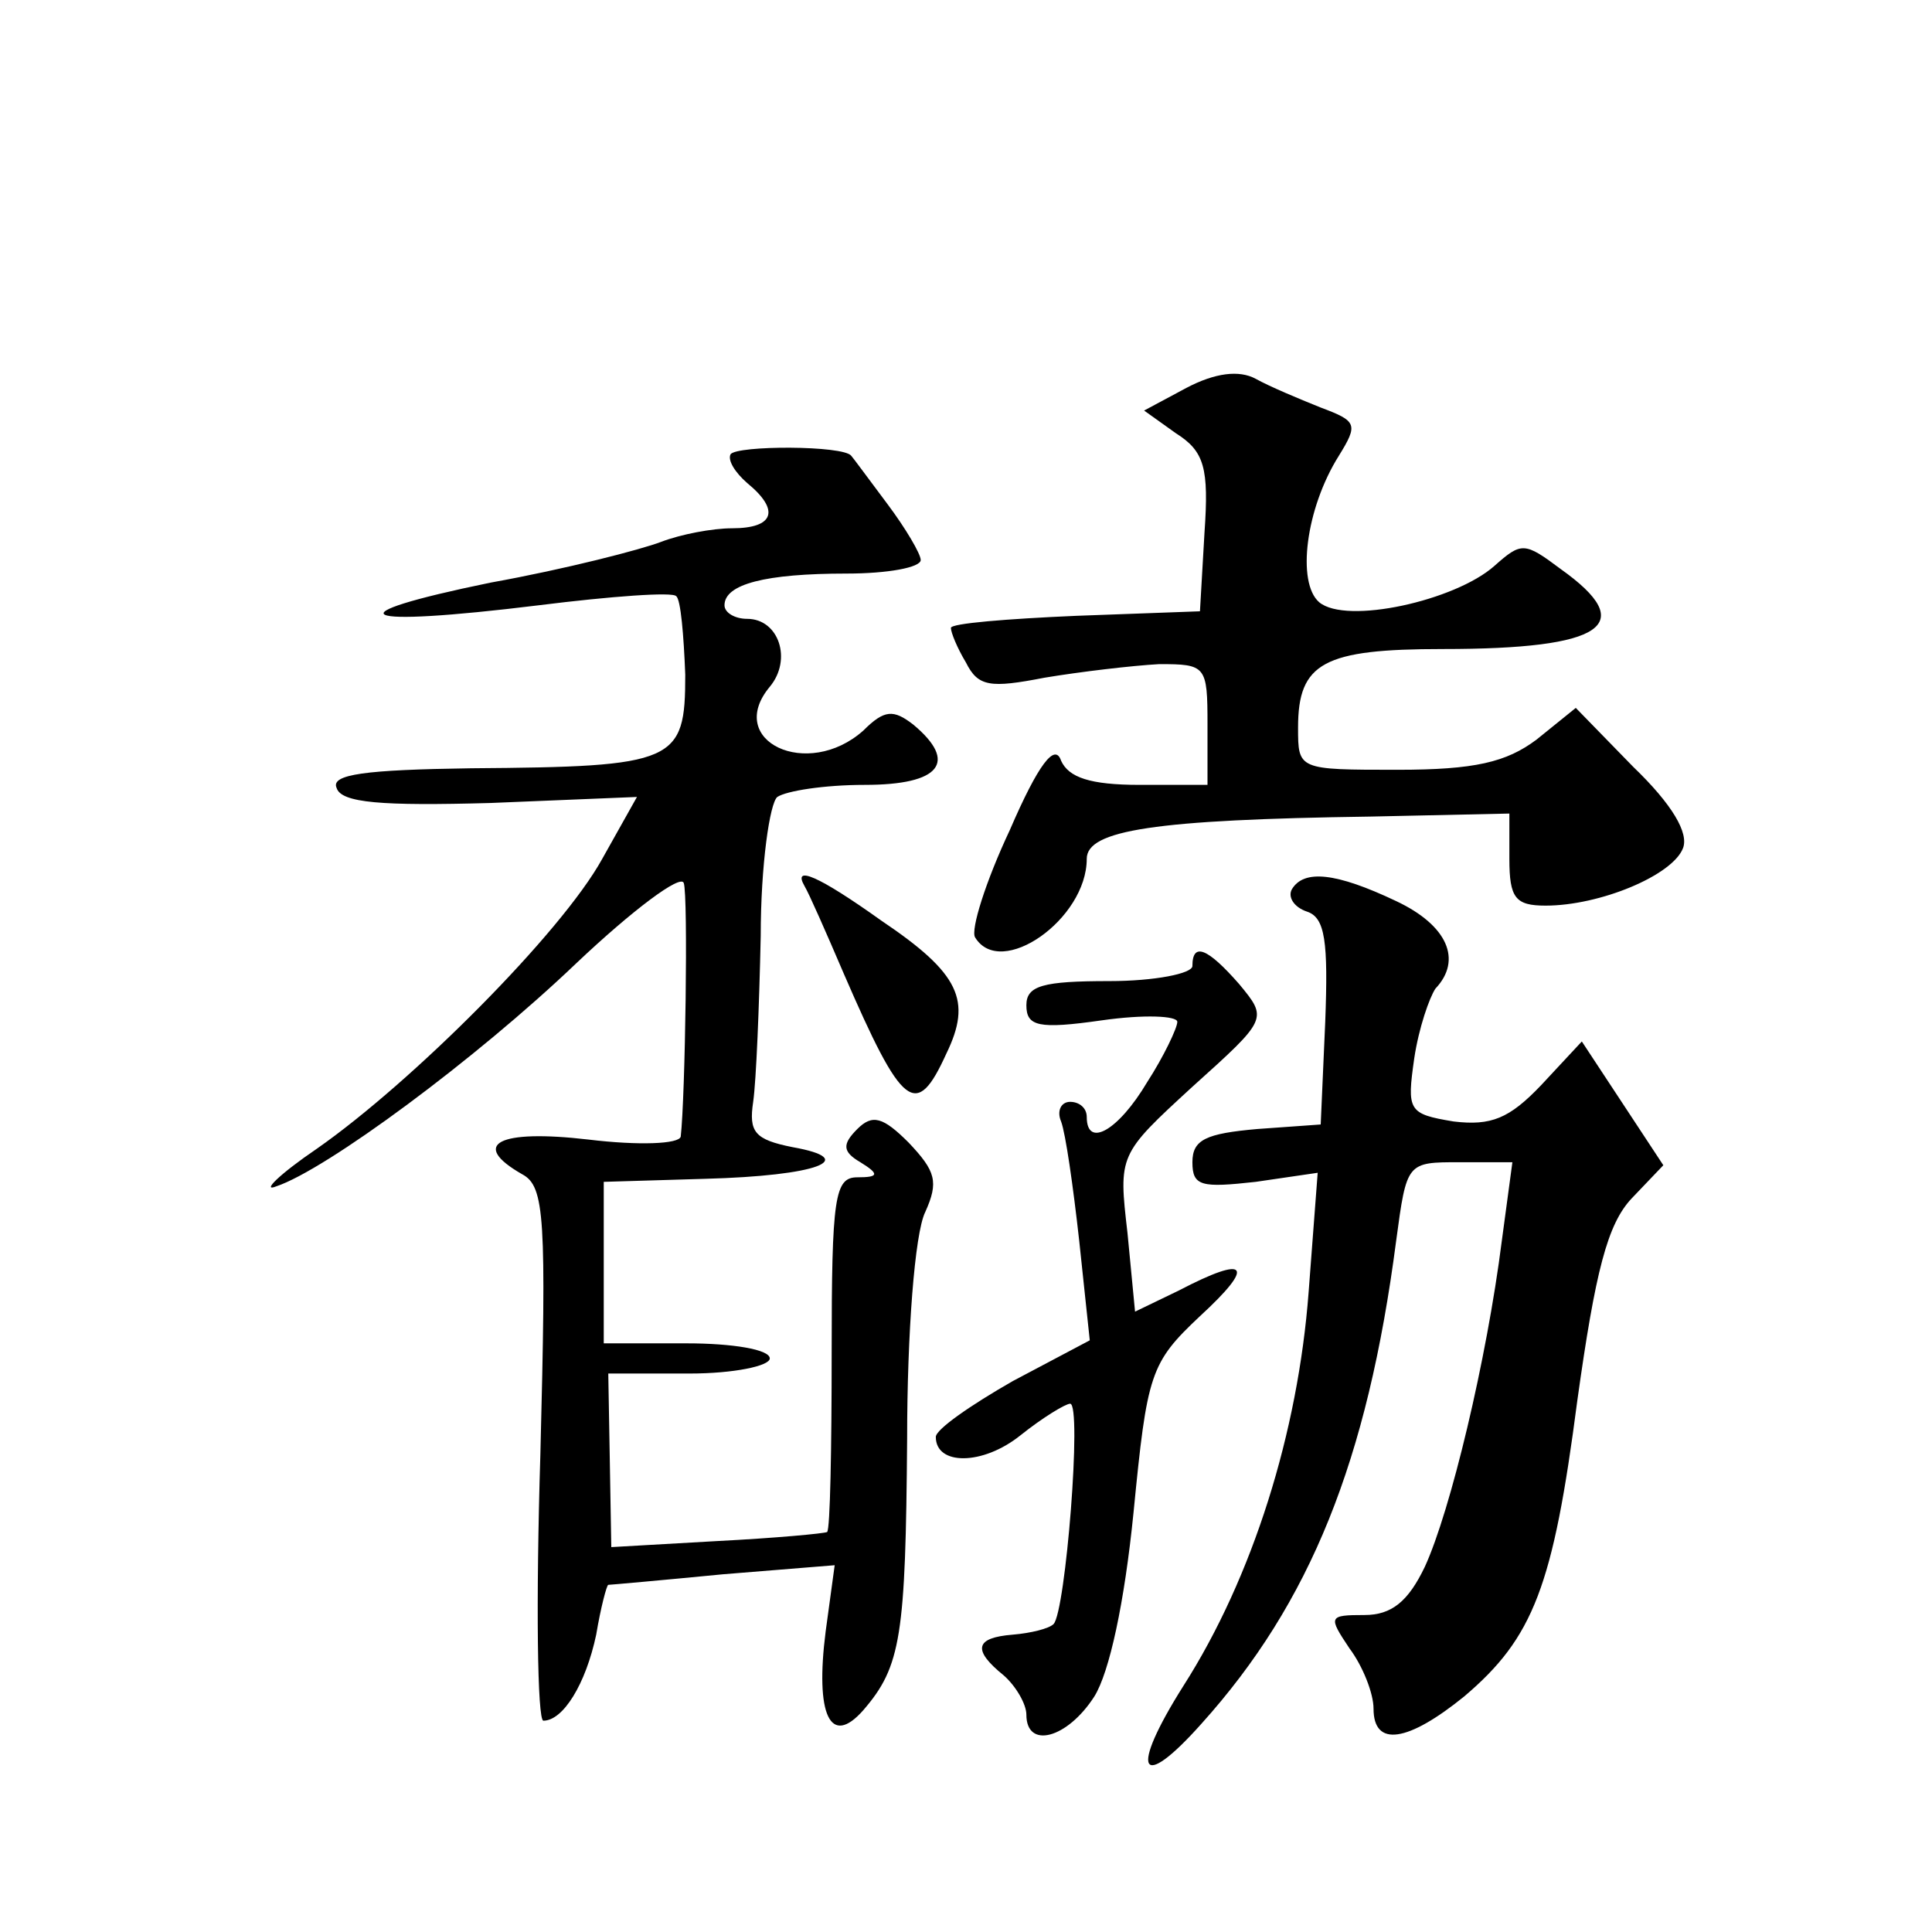
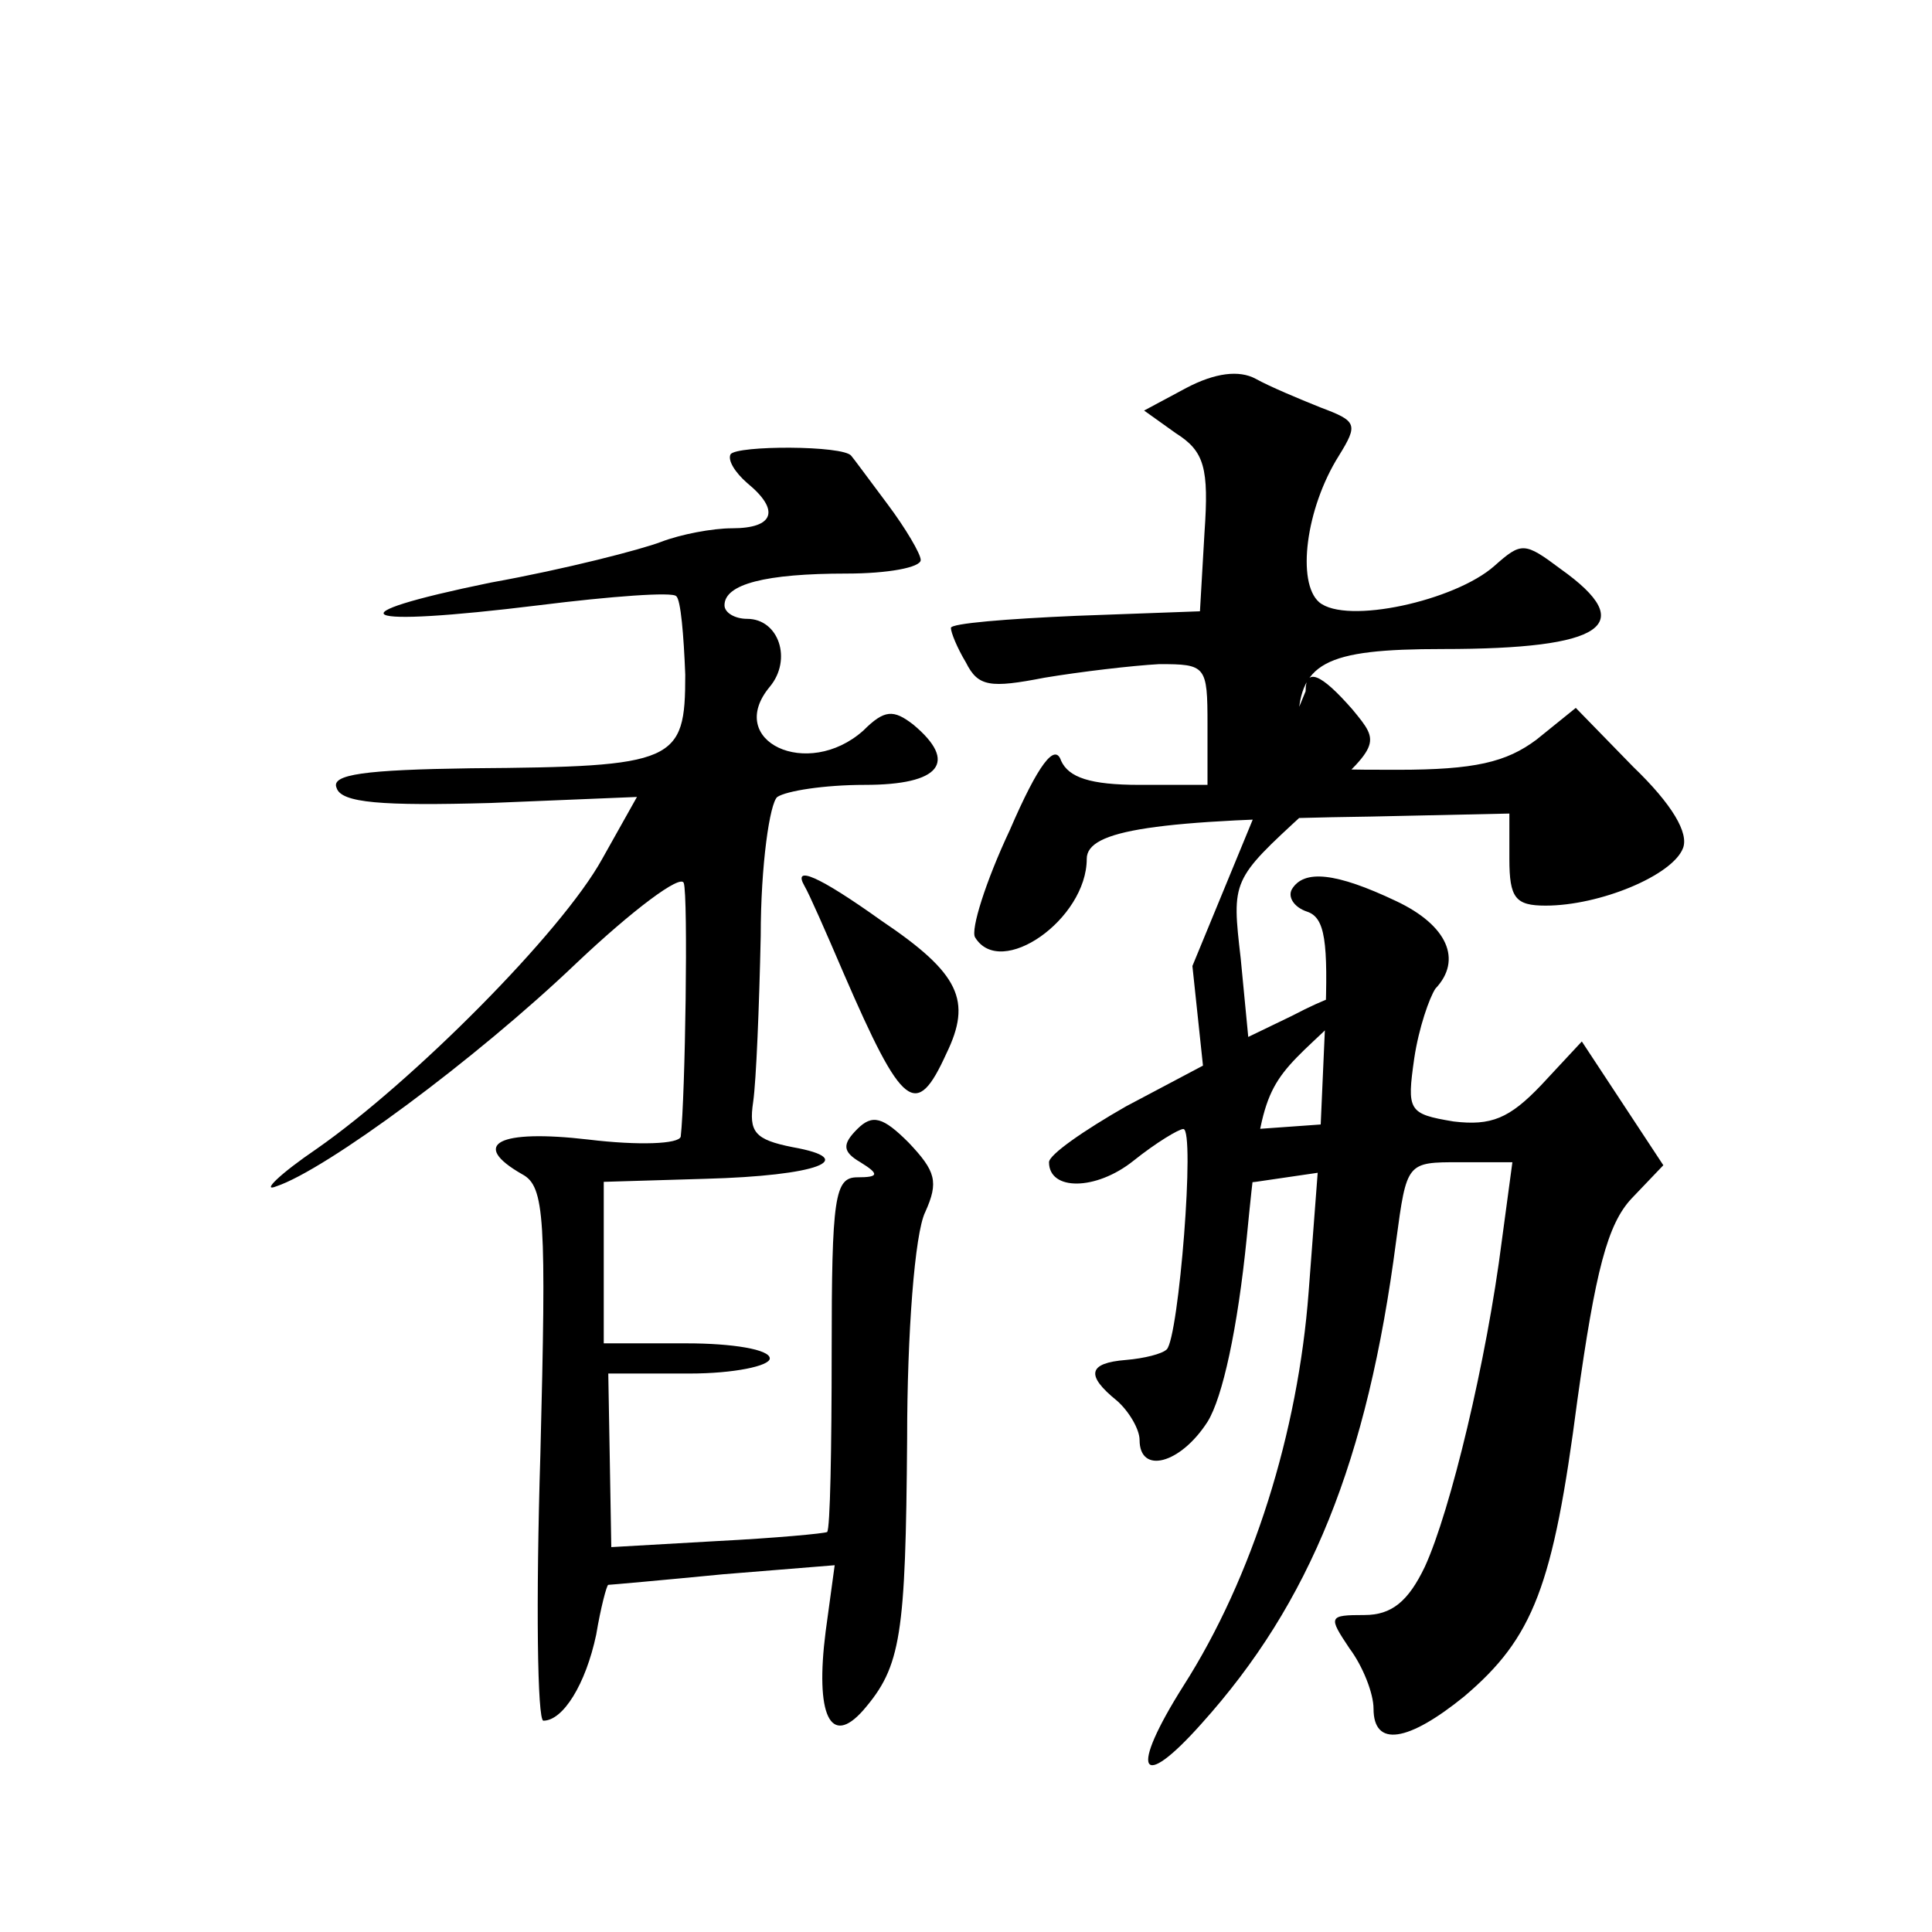
<svg xmlns="http://www.w3.org/2000/svg" version="1.0" width="128pt" height="128pt" viewBox="0 0 128 128" preserveAspectRatio="xMidYMid meet">
  <g transform="translate(0,128) scale(0.1,-0.1)" fill="#0" stroke="none">
-     <path d="M786 1023 l-28 -15 21 -15 c19 -12 22 -23 19 -66 l-3 -52 -82 -3 c-46 -2 -83 -5 -83 -8 0 -3 4 -13 10 -23 8 -16 16 -17 52 -10 24 4 58 8 76 9 31 0 32 -1 32 -40 l0 -40 -45 0 c-33 0 -47 5 -52 16 -4 12 -15 -2 -34 -46 -16 -34 -26 -66 -23 -71 17 -28 74 12 74 52 0 19 45 26 188 28 l92 2 0 -30 c0 -26 4 -31 24 -31 36 0 84 20 91 38 4 10 -7 29 -33 54 l-38 39 -26 -21 c-20 -15 -41 -20 -92 -20 -66 0 -66 0 -66 28 0 43 17 52 96 52 107 0 130 16 78 53 -24 18 -26 18 -44 2 -26 -23 -98 -39 -116 -24 -15 13 -9 62 13 97 13 21 12 23 -12 32 -15 6 -34 14 -43 19 -11 6 -27 4 -46 -6z M484 979 c-2 -4 3 -12 11 -19 22 -18 18 -30 -10 -30 -13 0 -34 -4 -47 -9 -13 -5 -63 -18 -113 -27 -107 -22 -90 -30 32 -15 48 6 89 9 91 6 3 -2 5 -26 6 -52 0 -58 -6 -61 -142 -62 -70 -1 -93 -4 -89 -13 3 -10 30 -12 102 -10 l97 4 -23 -41 c-27 -49 -126 -148 -189 -192 -25 -17 -37 -29 -27 -25 33 11 132 84 199 148 37 35 69 59 71 53 3 -8 1 -142 -2 -168 -1 -5 -28 -6 -61 -2 -60 7 -79 -3 -44 -23 15 -8 16 -29 12 -186 -3 -97 -2 -176 2 -176 13 0 28 24 35 57 3 18 7 33 8 33 1 0 35 3 76 7 l74 6 -6 -44 c-7 -55 3 -77 25 -52 25 29 28 49 29 180 0 69 5 136 12 150 9 20 7 27 -11 46 -17 17 -24 19 -34 9 -10 -10 -10 -15 2 -22 13 -8 12 -10 -2 -10 -15 0 -17 -13 -17 -116 0 -64 -1 -117 -3 -119 -2 -1 -34 -4 -73 -6 l-70 -4 -1 58 -1 57 54 0 c29 0 53 5 53 10 0 6 -25 10 -55 10 l-55 0 0 53 0 54 67 2 c75 2 103 13 58 21 -25 5 -29 10 -26 30 2 14 4 63 5 110 0 47 6 88 11 92 6 4 31 8 58 8 50 0 62 15 32 40 -13 10 -19 10 -33 -4 -37 -33 -92 -7 -62 29 15 18 6 45 -15 45 -8 0 -15 4 -15 9 0 14 27 21 81 21 27 0 49 4 49 9 0 4 -10 21 -22 37 -12 16 -23 31 -24 32 -5 7 -76 7 -80 1z M533 693 c3 -5 14 -30 26 -58 39 -90 48 -97 68 -53 17 35 9 53 -43 88 -42 30 -59 37 -51 23z M856 691 c-3 -5 1 -12 10 -15 12 -4 14 -20 12 -73 l-3 -68 -42 -3 c-34 -3 -43 -7 -43 -22 0 -16 6 -17 42 -13 l41 6 -6 -79 c-7 -93 -37 -189 -83 -261 -36 -57 -29 -71 12 -25 72 80 110 174 129 320 7 52 7 52 42 52 l35 0 -7 -52 c-10 -79 -34 -179 -51 -216 -11 -23 -22 -32 -40 -32 -24 0 -24 -1 -10 -22 9 -12 16 -30 16 -40 0 -26 23 -22 60 8 46 39 59 73 75 196 12 86 20 117 36 134 l21 22 -27 41 -27 41 -27 -29 c-21 -22 -33 -27 -58 -24 -30 5 -31 7 -26 42 3 20 10 40 14 46 18 19 8 42 -26 58 -40 19 -61 21 -69 8z M790 640 c0 -5 -25 -10 -55 -10 -44 0 -55 -3 -55 -16 0 -14 8 -16 50 -10 28 4 50 3 50 -1 0 -4 -9 -23 -20 -40 -19 -32 -40 -44 -40 -23 0 6 -5 10 -11 10 -6 0 -9 -6 -6 -13 3 -8 8 -43 12 -79 l7 -66 -51 -27 c-28 -16 -51 -32 -51 -37 0 -19 31 -19 56 1 15 12 30 21 33 21 8 0 -3 -138 -11 -146 -3 -3 -15 -6 -27 -7 -25 -2 -27 -10 -6 -27 8 -7 15 -19 15 -26 0 -23 27 -16 45 12 10 16 20 62 26 122 9 92 11 99 44 130 37 34 32 41 -14 17 l-29 -14 -5 52 c-6 52 -6 52 43 97 50 45 50 45 31 68 -21 24 -31 28 -31 12z" />
+     <path d="M786 1023 l-28 -15 21 -15 c19 -12 22 -23 19 -66 l-3 -52 -82 -3 c-46 -2 -83 -5 -83 -8 0 -3 4 -13 10 -23 8 -16 16 -17 52 -10 24 4 58 8 76 9 31 0 32 -1 32 -40 l0 -40 -45 0 c-33 0 -47 5 -52 16 -4 12 -15 -2 -34 -46 -16 -34 -26 -66 -23 -71 17 -28 74 12 74 52 0 19 45 26 188 28 l92 2 0 -30 c0 -26 4 -31 24 -31 36 0 84 20 91 38 4 10 -7 29 -33 54 l-38 39 -26 -21 c-20 -15 -41 -20 -92 -20 -66 0 -66 0 -66 28 0 43 17 52 96 52 107 0 130 16 78 53 -24 18 -26 18 -44 2 -26 -23 -98 -39 -116 -24 -15 13 -9 62 13 97 13 21 12 23 -12 32 -15 6 -34 14 -43 19 -11 6 -27 4 -46 -6z M484 979 c-2 -4 3 -12 11 -19 22 -18 18 -30 -10 -30 -13 0 -34 -4 -47 -9 -13 -5 -63 -18 -113 -27 -107 -22 -90 -30 32 -15 48 6 89 9 91 6 3 -2 5 -26 6 -52 0 -58 -6 -61 -142 -62 -70 -1 -93 -4 -89 -13 3 -10 30 -12 102 -10 l97 4 -23 -41 c-27 -49 -126 -148 -189 -192 -25 -17 -37 -29 -27 -25 33 11 132 84 199 148 37 35 69 59 71 53 3 -8 1 -142 -2 -168 -1 -5 -28 -6 -61 -2 -60 7 -79 -3 -44 -23 15 -8 16 -29 12 -186 -3 -97 -2 -176 2 -176 13 0 28 24 35 57 3 18 7 33 8 33 1 0 35 3 76 7 l74 6 -6 -44 c-7 -55 3 -77 25 -52 25 29 28 49 29 180 0 69 5 136 12 150 9 20 7 27 -11 46 -17 17 -24 19 -34 9 -10 -10 -10 -15 2 -22 13 -8 12 -10 -2 -10 -15 0 -17 -13 -17 -116 0 -64 -1 -117 -3 -119 -2 -1 -34 -4 -73 -6 l-70 -4 -1 58 -1 57 54 0 c29 0 53 5 53 10 0 6 -25 10 -55 10 l-55 0 0 53 0 54 67 2 c75 2 103 13 58 21 -25 5 -29 10 -26 30 2 14 4 63 5 110 0 47 6 88 11 92 6 4 31 8 58 8 50 0 62 15 32 40 -13 10 -19 10 -33 -4 -37 -33 -92 -7 -62 29 15 18 6 45 -15 45 -8 0 -15 4 -15 9 0 14 27 21 81 21 27 0 49 4 49 9 0 4 -10 21 -22 37 -12 16 -23 31 -24 32 -5 7 -76 7 -80 1z M533 693 c3 -5 14 -30 26 -58 39 -90 48 -97 68 -53 17 35 9 53 -43 88 -42 30 -59 37 -51 23z M856 691 c-3 -5 1 -12 10 -15 12 -4 14 -20 12 -73 l-3 -68 -42 -3 c-34 -3 -43 -7 -43 -22 0 -16 6 -17 42 -13 l41 6 -6 -79 c-7 -93 -37 -189 -83 -261 -36 -57 -29 -71 12 -25 72 80 110 174 129 320 7 52 7 52 42 52 l35 0 -7 -52 c-10 -79 -34 -179 -51 -216 -11 -23 -22 -32 -40 -32 -24 0 -24 -1 -10 -22 9 -12 16 -30 16 -40 0 -26 23 -22 60 8 46 39 59 73 75 196 12 86 20 117 36 134 l21 22 -27 41 -27 41 -27 -29 c-21 -22 -33 -27 -58 -24 -30 5 -31 7 -26 42 3 20 10 40 14 46 18 19 8 42 -26 58 -40 19 -61 21 -69 8z M790 640 l7 -66 -51 -27 c-28 -16 -51 -32 -51 -37 0 -19 31 -19 56 1 15 12 30 21 33 21 8 0 -3 -138 -11 -146 -3 -3 -15 -6 -27 -7 -25 -2 -27 -10 -6 -27 8 -7 15 -19 15 -26 0 -23 27 -16 45 12 10 16 20 62 26 122 9 92 11 99 44 130 37 34 32 41 -14 17 l-29 -14 -5 52 c-6 52 -6 52 43 97 50 45 50 45 31 68 -21 24 -31 28 -31 12z" />
  </g>
</svg>